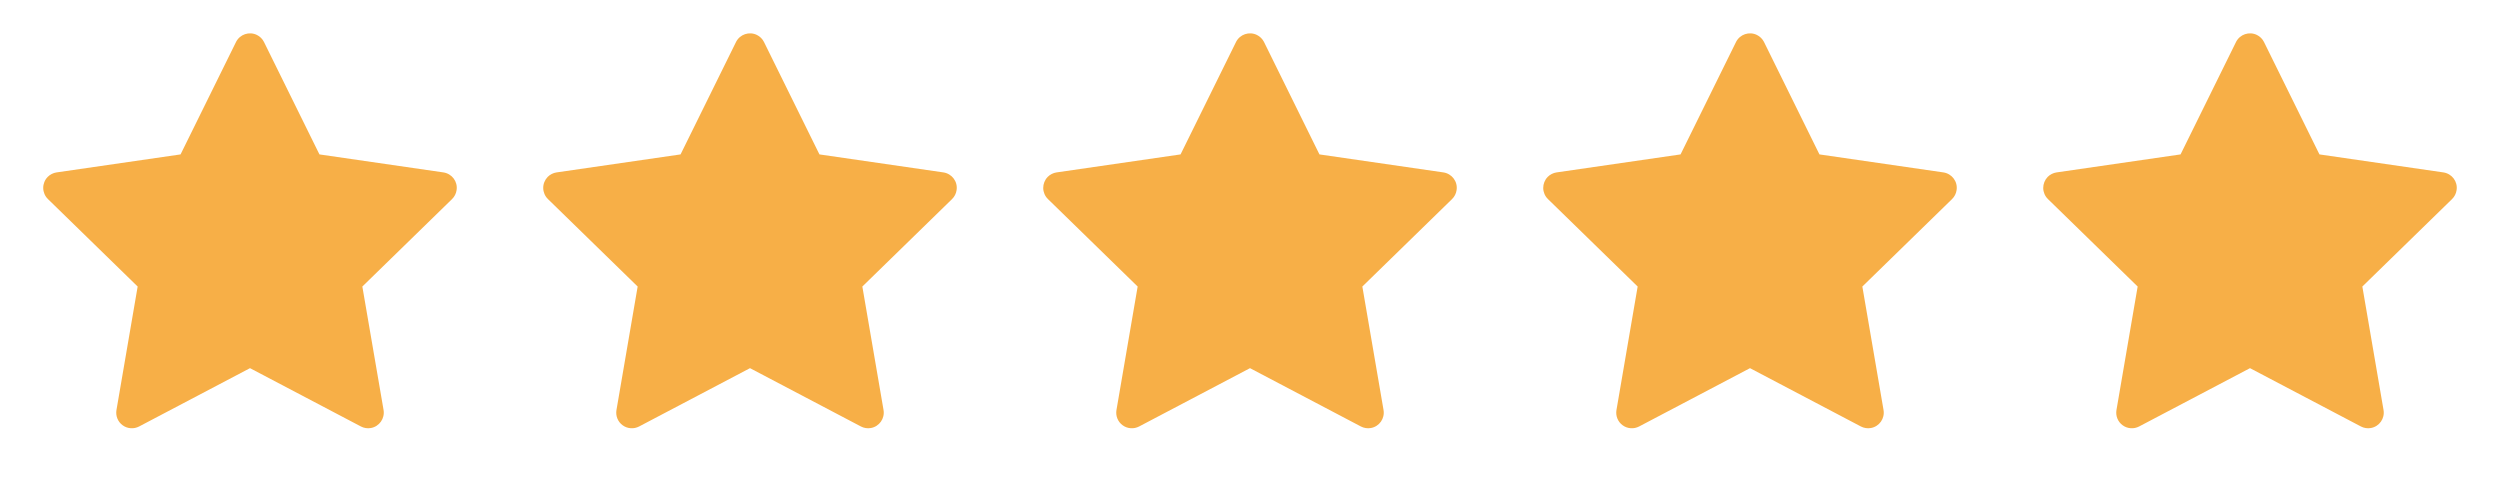
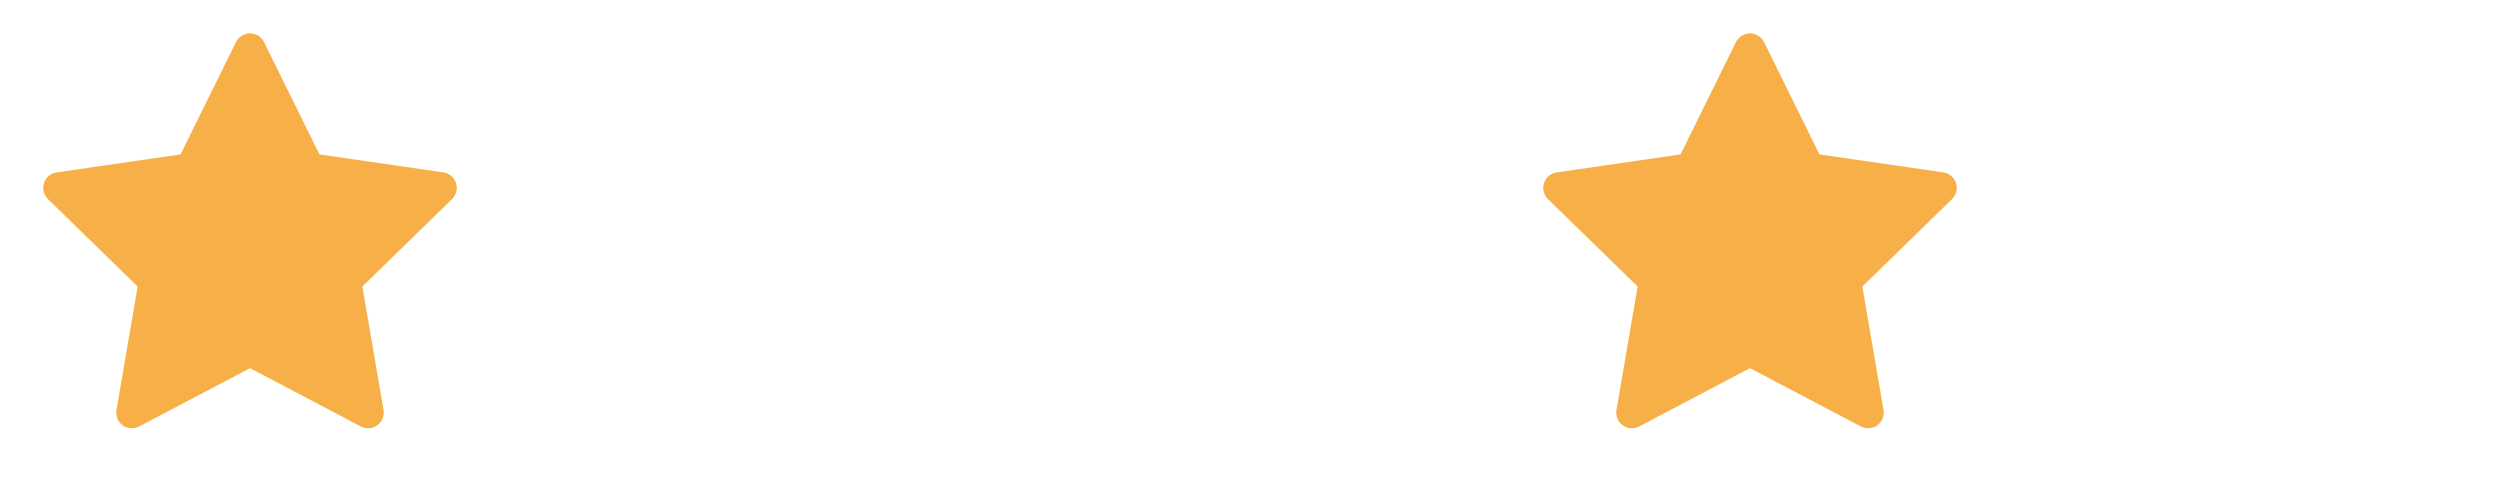
<svg xmlns="http://www.w3.org/2000/svg" width="80" height="16" viewBox="0 0 80 16" fill="none">
  <path d="M14.189 5.517L10.222 4.941L8.448 1.345C8.4 1.247 8.32 1.167 8.222 1.119C7.975 0.997 7.675 1.098 7.552 1.345L5.778 4.941L1.811 5.517C1.702 5.533 1.602 5.584 1.525 5.662C1.432 5.758 1.381 5.886 1.383 6.018C1.385 6.151 1.439 6.278 1.534 6.37L4.405 9.169L3.727 13.12C3.711 13.212 3.721 13.307 3.756 13.393C3.791 13.48 3.85 13.555 3.925 13.609C4.001 13.664 4.09 13.697 4.183 13.703C4.276 13.71 4.369 13.69 4.452 13.647L8 11.781L11.549 13.647C11.645 13.698 11.758 13.716 11.866 13.697C12.137 13.65 12.32 13.392 12.274 13.12L11.595 9.169L14.466 6.37C14.544 6.294 14.595 6.194 14.611 6.084C14.653 5.811 14.463 5.558 14.189 5.517V5.517Z" fill="#F7AF47" />
-   <path d="M30.189 5.517L26.222 4.941L24.448 1.345C24.4 1.247 24.32 1.167 24.222 1.119C23.975 0.997 23.675 1.098 23.552 1.345L21.778 4.941L17.811 5.517C17.702 5.533 17.602 5.584 17.525 5.662C17.433 5.758 17.381 5.886 17.383 6.018C17.385 6.151 17.439 6.278 17.534 6.37L20.405 9.169L19.727 13.12C19.711 13.212 19.721 13.307 19.756 13.393C19.791 13.48 19.85 13.555 19.925 13.609C20.001 13.664 20.09 13.697 20.183 13.703C20.276 13.71 20.369 13.69 20.452 13.647L24 11.781L27.549 13.647C27.645 13.698 27.758 13.716 27.866 13.697C28.137 13.65 28.32 13.392 28.273 13.12L27.595 9.169L30.466 6.37C30.544 6.294 30.595 6.194 30.611 6.084C30.653 5.811 30.462 5.558 30.189 5.517V5.517Z" fill="#F7AF47" />
-   <path d="M46.189 5.517L42.222 4.941L40.449 1.345C40.4 1.247 40.32 1.167 40.222 1.119C39.975 0.997 39.675 1.098 39.552 1.345L37.778 4.941L33.811 5.517C33.702 5.533 33.602 5.584 33.525 5.662C33.432 5.758 33.382 5.886 33.383 6.018C33.385 6.151 33.439 6.278 33.534 6.37L36.405 9.169L35.727 13.12C35.711 13.212 35.721 13.307 35.756 13.393C35.791 13.48 35.85 13.555 35.925 13.609C36.001 13.664 36.09 13.697 36.183 13.703C36.276 13.71 36.369 13.69 36.452 13.647L40 11.781L43.548 13.647C43.645 13.698 43.758 13.716 43.866 13.697C44.138 13.65 44.32 13.392 44.273 13.12L43.595 9.169L46.466 6.37C46.544 6.294 46.595 6.194 46.611 6.084C46.653 5.811 46.462 5.558 46.189 5.517V5.517Z" fill="#F7AF47" />
  <path d="M62.189 5.517L58.222 4.941L56.449 1.345C56.4 1.247 56.32 1.167 56.222 1.119C55.975 0.997 55.675 1.098 55.552 1.345L53.778 4.941L49.811 5.517C49.702 5.533 49.602 5.584 49.525 5.662C49.432 5.758 49.382 5.886 49.383 6.018C49.385 6.151 49.439 6.278 49.534 6.37L52.405 9.169L51.727 13.12C51.711 13.212 51.721 13.307 51.756 13.393C51.791 13.48 51.85 13.555 51.925 13.609C52.001 13.664 52.09 13.697 52.183 13.703C52.276 13.71 52.369 13.69 52.452 13.647L56 11.781L59.548 13.647C59.645 13.698 59.758 13.716 59.866 13.697C60.138 13.65 60.32 13.392 60.273 13.12L59.595 9.169L62.466 6.37C62.544 6.294 62.595 6.194 62.611 6.084C62.653 5.811 62.462 5.558 62.189 5.517V5.517Z" fill="#F7AF47" />
-   <path d="M78.189 5.517L74.222 4.941L72.448 1.345C72.4 1.247 72.32 1.167 72.222 1.119C71.975 0.997 71.675 1.098 71.552 1.345L69.778 4.941L65.811 5.517C65.702 5.533 65.602 5.584 65.525 5.662C65.433 5.758 65.382 5.886 65.383 6.018C65.385 6.151 65.439 6.278 65.534 6.37L68.405 9.169L67.727 13.12C67.711 13.212 67.721 13.307 67.756 13.393C67.791 13.48 67.85 13.555 67.925 13.609C68.001 13.664 68.09 13.697 68.183 13.703C68.276 13.71 68.369 13.69 68.452 13.647L72 11.781L75.549 13.647C75.645 13.698 75.758 13.716 75.866 13.697C76.138 13.65 76.32 13.392 76.273 13.12L75.595 9.169L78.466 6.37C78.544 6.294 78.595 6.194 78.611 6.084C78.653 5.811 78.463 5.558 78.189 5.517V5.517Z" fill="#F7AF47" />
</svg>